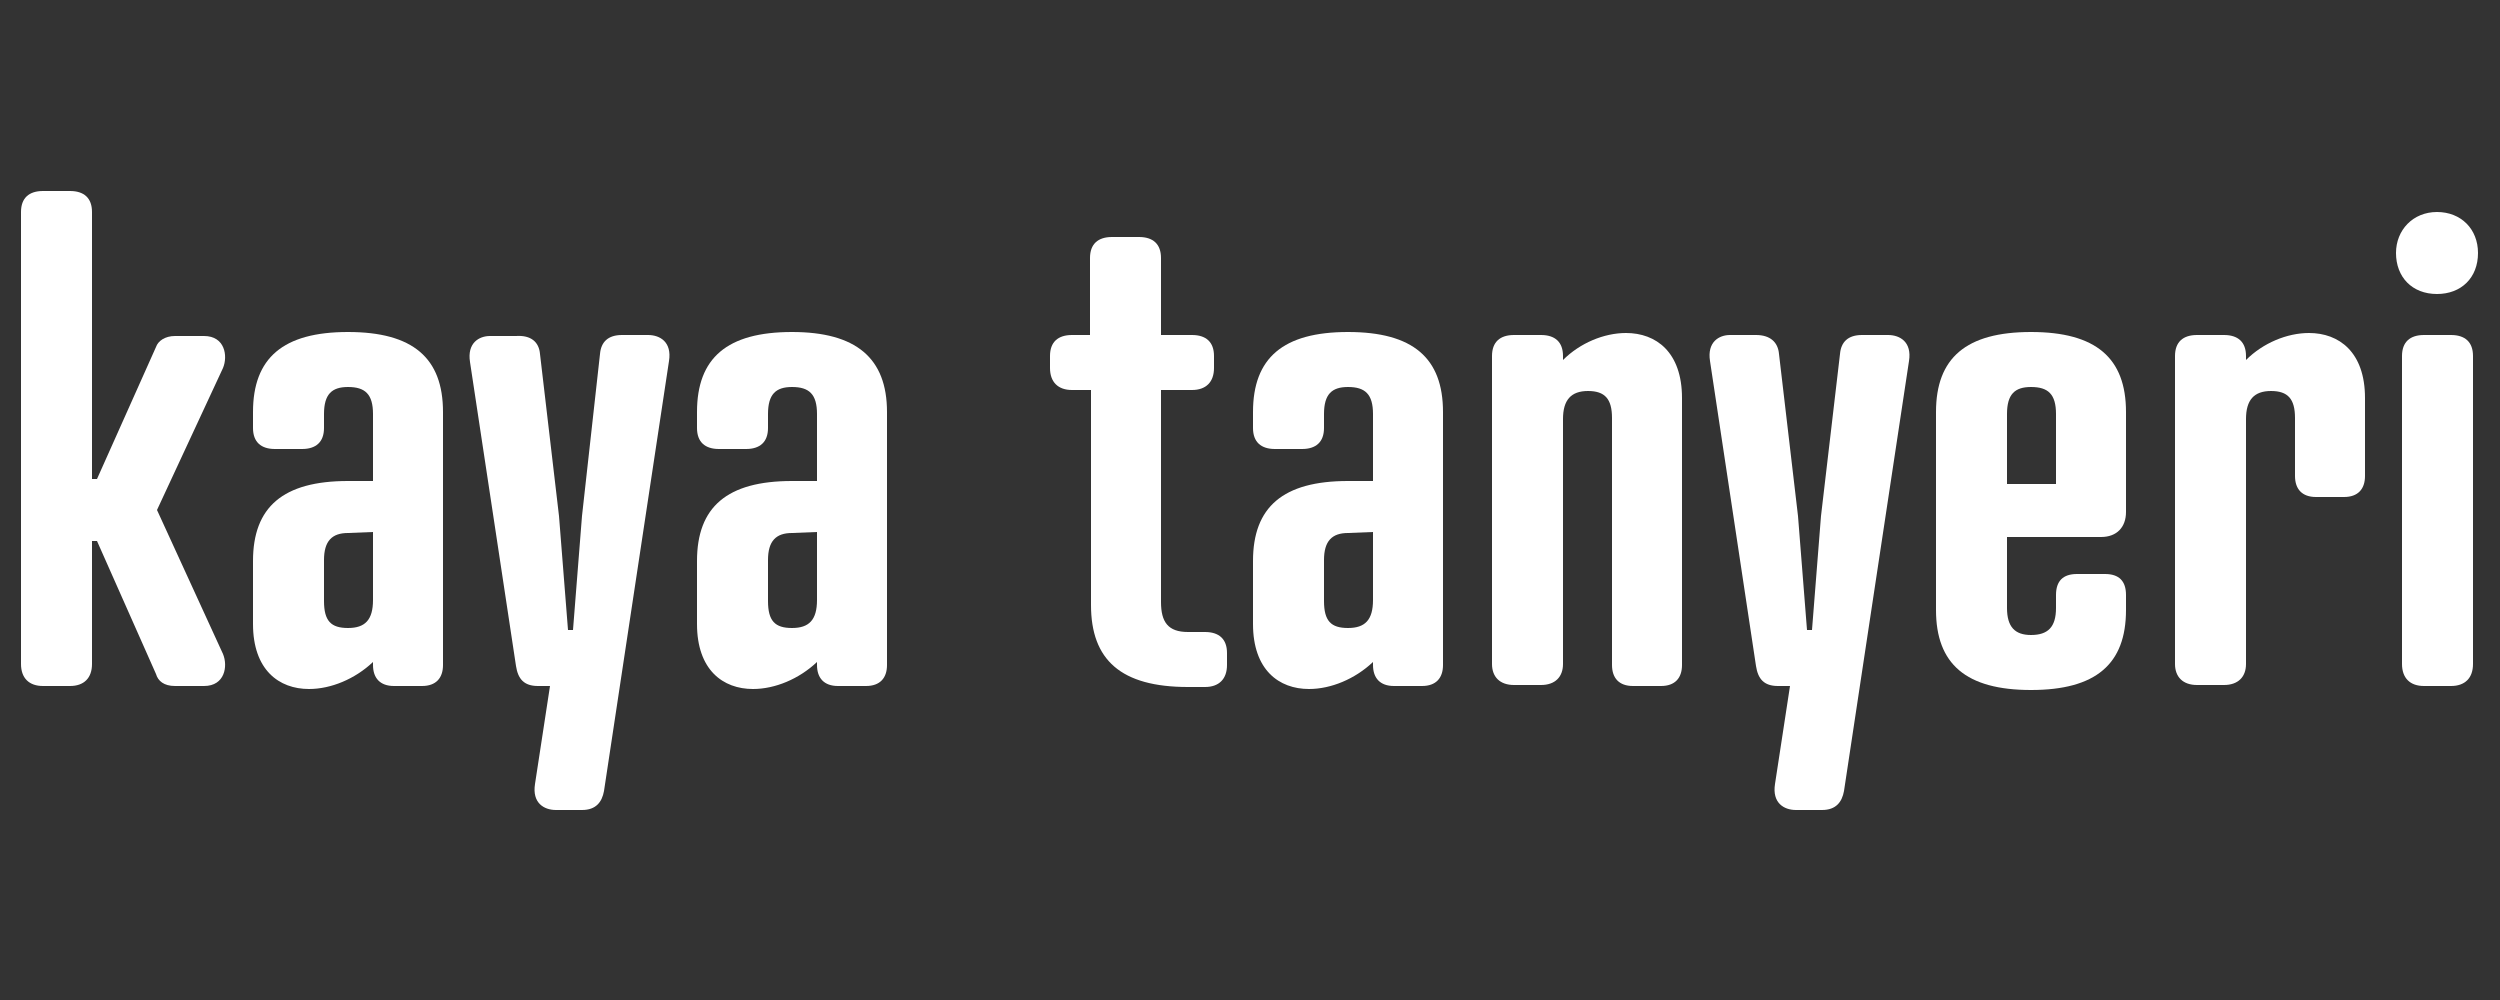
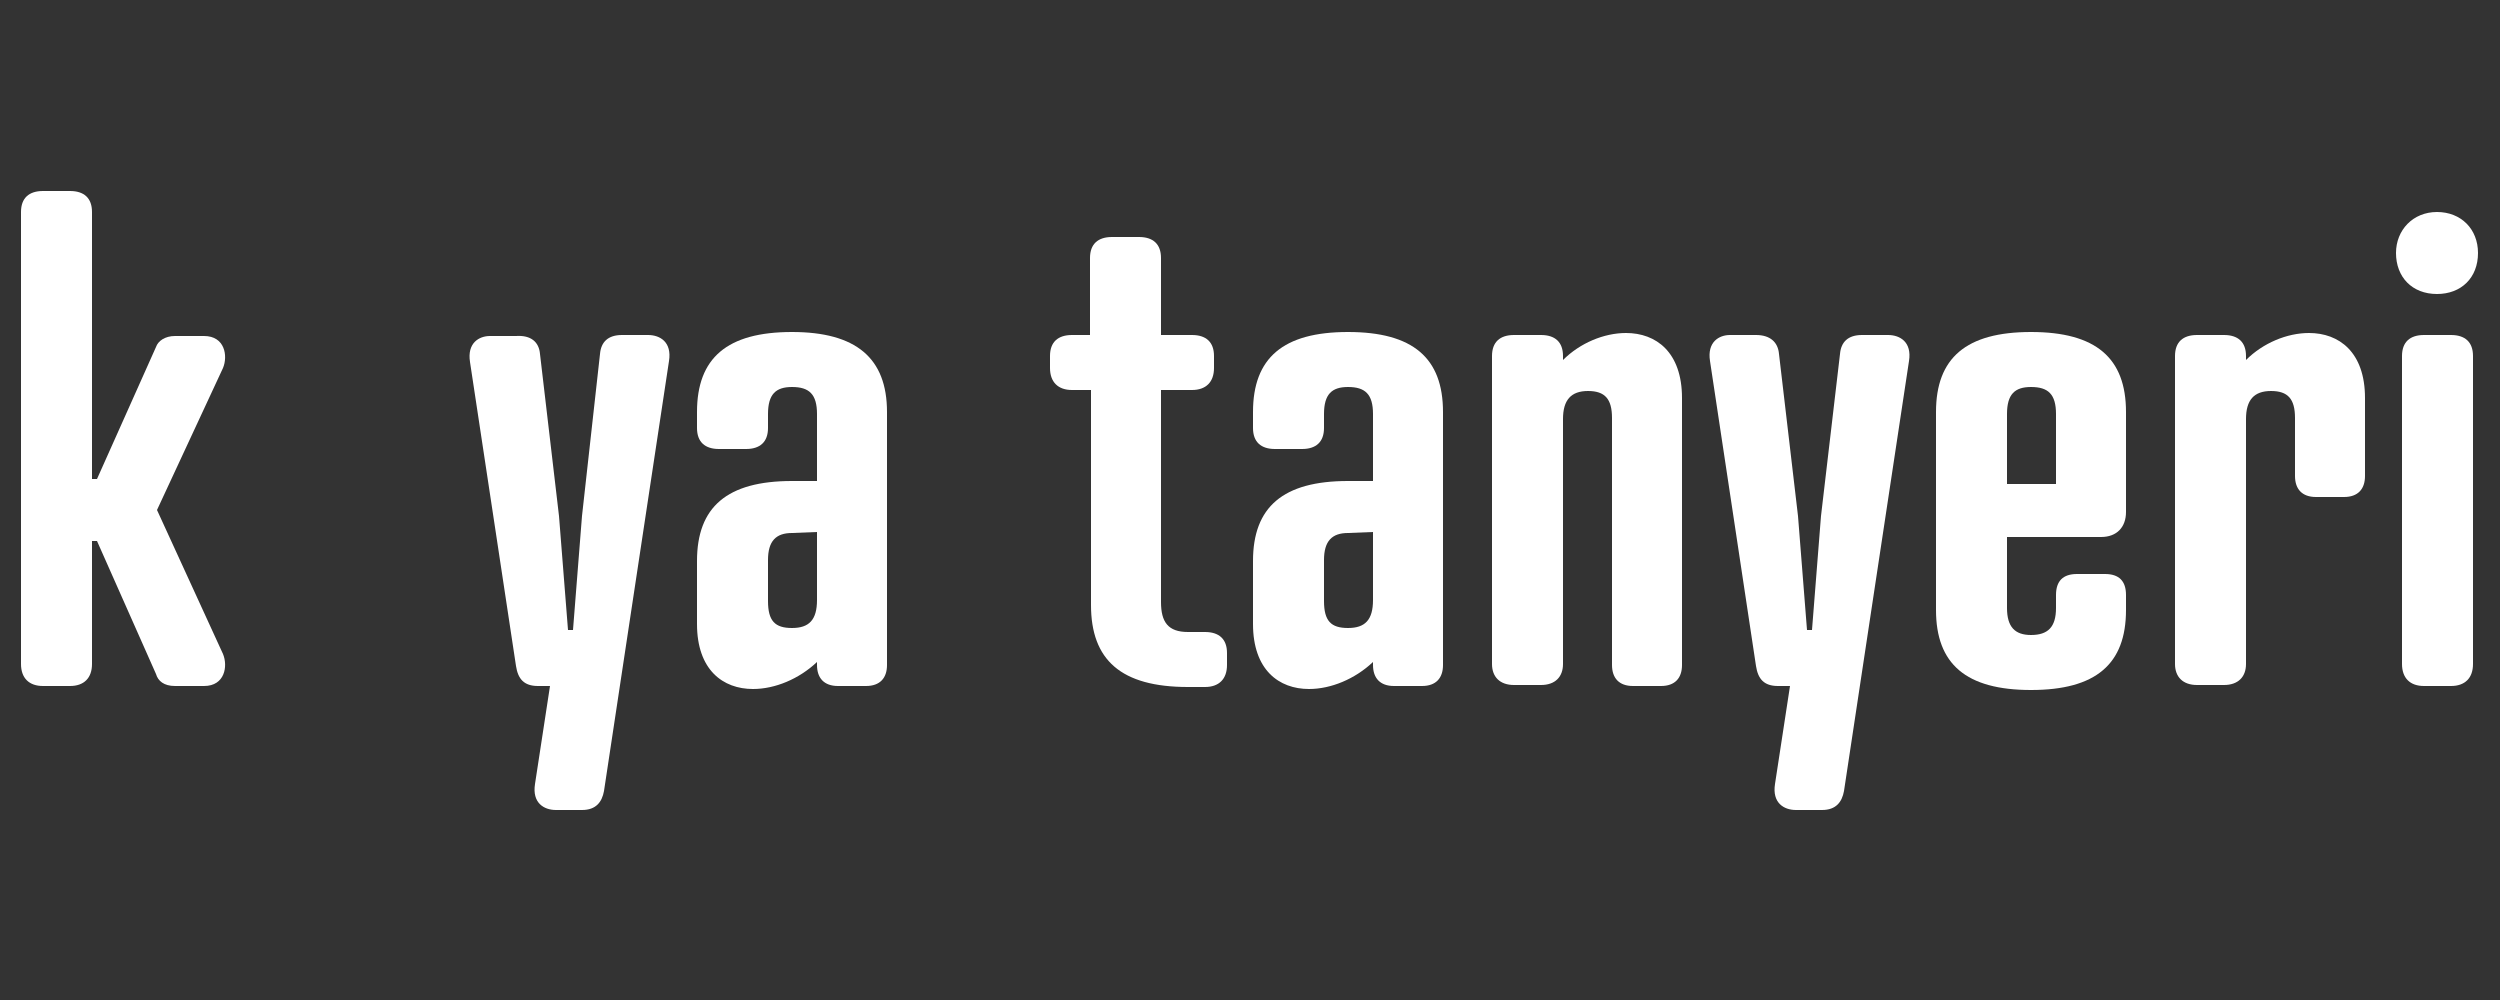
<svg xmlns="http://www.w3.org/2000/svg" version="1.1" id="Layer_1" x="0px" y="0px" viewBox="0 0 250 100" style="enable-background:new 0 0 250 100;" xml:space="preserve">
  <rect x="0" y="0" width="250" height="100" fill="#333333" stroke="none" />
  <style type="text/css">
	.st0{fill:#FFFFFF;}
</style>
  <g>
    <path class="st0" d="M9.2,47.9h0.5l5.9-13.2c0.2-0.6,0.9-1.1,1.9-1.1h2.9c2.1,0,2.4,2,1.9,3.2L15.7,51l6.6,14.4   c0.5,1.2,0.2,3.2-1.9,3.2h-2.9c-1.1,0-1.7-0.5-1.9-1.2L9.7,54.1H9.2v12.3c0,1.4-0.8,2.2-2.2,2.2H4.3c-1.4,0-2.2-0.8-2.2-2.2V21.2   c0-1.4,0.8-2.1,2.2-2.1H7c1.4,0,2.2,0.7,2.2,2.1V47.9z" />
-     <path class="st0" d="M37.3,48.1v-6.7c0-2-0.8-2.7-2.5-2.7c-1.6,0-2.4,0.7-2.4,2.7v1.4c0,1.4-0.8,2.1-2.2,2.1h-2.7   c-1.4,0-2.2-0.7-2.2-2.1v-1.6c0-5.4,3-8,9.5-8s9.5,2.6,9.5,8v25.3c0,1.3-0.7,2.1-2.1,2.1h-2.8c-1.4,0-2.1-0.8-2.1-2.1v-0.3   c-1.8,1.7-4.2,2.7-6.4,2.7c-3,0-5.6-1.9-5.6-6.5v-6.3c0-5.4,3-8,9.5-8C34.8,48.1,37.3,48.1,37.3,48.1z M34.8,53.3   c-1.6,0-2.4,0.8-2.4,2.7v4.1c0,2,0.7,2.7,2.4,2.7s2.5-0.8,2.5-2.8v-6.8L34.8,53.3L34.8,53.3z" />
    <path class="st0" d="M54,35.4l1.9,16.2L56.8,63h0.5l0.9-11.4L60,35.4c0.1-1.2,0.8-1.9,2.2-1.9h2.6c1.2,0,2.4,0.7,2.1,2.6l-6.5,43   c-0.2,1.1-0.8,1.9-2.2,1.9h-2.6c-1.2,0-2.4-0.7-2.1-2.6l1.5-9.8h-1.2c-1.4,0-2-0.7-2.2-2L47,36.2c-0.3-1.9,0.9-2.6,2-2.6h2.6   C53.1,33.5,53.9,34.2,54,35.4z" />
    <path class="st0" d="M81.7,48.1v-6.7c0-2-0.8-2.7-2.5-2.7c-1.6,0-2.4,0.7-2.4,2.7v1.4c0,1.4-0.8,2.1-2.2,2.1h-2.7   c-1.4,0-2.2-0.7-2.2-2.1v-1.6c0-5.4,3-8,9.5-8c6.4,0,9.5,2.6,9.5,8v25.3c0,1.3-0.7,2.1-2.1,2.1h-2.8c-1.4,0-2.1-0.8-2.1-2.1v-0.3   c-1.8,1.7-4.2,2.7-6.4,2.7c-3,0-5.6-1.9-5.6-6.5v-6.3c0-5.4,3-8,9.5-8C79.2,48.1,81.7,48.1,81.7,48.1z M79.2,53.3   c-1.6,0-2.4,0.8-2.4,2.7v4.1c0,2,0.7,2.7,2.4,2.7c1.7,0,2.5-0.8,2.5-2.8v-6.8L79.2,53.3L79.2,53.3z" />
    <path class="st0" d="M109,33.5v-7.7c0-1.4,0.8-2.1,2.2-2.1h2.7c1.4,0,2.2,0.7,2.2,2.1v7.7h3.1c1.4,0,2.2,0.7,2.2,2.1v1.2   c0,1.4-0.8,2.2-2.2,2.2h-3.1v21.2c0,2,0.7,3,2.7,3h1.7c1.4,0,2.2,0.7,2.2,2.1v1.2c0,1.4-0.8,2.2-2.2,2.2h-1.7   c-6.7,0-9.7-2.7-9.7-8.2V39h-1.9c-1.4,0-2.2-0.8-2.2-2.2v-1.2c0-1.4,0.8-2.1,2.2-2.1H109z" />
    <path class="st0" d="M137.3,48.1v-6.7c0-2-0.8-2.7-2.5-2.7c-1.6,0-2.4,0.7-2.4,2.7v1.4c0,1.4-0.8,2.1-2.2,2.1h-2.7   c-1.4,0-2.2-0.7-2.2-2.1v-1.6c0-5.4,3-8,9.5-8s9.5,2.6,9.5,8v25.3c0,1.3-0.7,2.1-2.1,2.1h-2.8c-1.4,0-2.1-0.8-2.1-2.1v-0.3   c-1.8,1.7-4.2,2.7-6.4,2.7c-3,0-5.6-1.9-5.6-6.5v-6.3c0-5.4,3-8,9.5-8C134.8,48.1,137.3,48.1,137.3,48.1z M134.8,53.3   c-1.6,0-2.4,0.8-2.4,2.7v4.1c0,2,0.7,2.7,2.4,2.7s2.5-0.8,2.5-2.8v-6.8L134.8,53.3L134.8,53.3z" />
    <path class="st0" d="M168.2,66.5c0,1.3-0.7,2.1-2.1,2.1h-2.8c-1.4,0-2.1-0.8-2.1-2.1V41.8c0-1.9-0.7-2.7-2.4-2.7s-2.5,0.9-2.5,2.8   v24.5c0,1.3-0.8,2.1-2.2,2.1h-2.7c-1.4,0-2.2-0.8-2.2-2.1V35.6c0-1.4,0.8-2.1,2.2-2.1h2.7c1.4,0,2.2,0.7,2.2,2.1V36   c1.7-1.7,4.1-2.7,6.3-2.7c3,0,5.6,1.9,5.6,6.5V66.5z" />
    <path class="st0" d="M177.9,35.4l1.9,16.2l0.9,11.4h0.5l0.9-11.4l1.9-16.2c0.1-1.2,0.8-1.9,2.2-1.9h2.6c1.2,0,2.4,0.7,2.1,2.6   l-6.5,43c-0.2,1.1-0.8,1.9-2.2,1.9h-2.6c-1.2,0-2.4-0.7-2.1-2.6l1.5-9.8h-1.2c-1.4,0-2-0.7-2.2-2L171,36.1c-0.3-1.9,0.9-2.6,2-2.6   h2.6C177,33.5,177.8,34.2,177.9,35.4z" />
-     <path class="st0" d="M212.6,51.2c0,1.5-0.9,2.5-2.5,2.5h-9.4v7.1c0,1.9,0.8,2.7,2.4,2.7c1.7,0,2.5-0.8,2.5-2.7v-1.3   c0-1.4,0.7-2.1,2.1-2.1h2.8c1.4,0,2.1,0.7,2.1,2.1V61c0,5.4-3,8-9.5,8s-9.5-2.6-9.5-8V41.2c0-5.4,3-8,9.5-8s9.5,2.6,9.5,8   L212.6,51.2L212.6,51.2z M200.7,48.4h4.9v-7c0-2-0.8-2.7-2.5-2.7c-1.6,0-2.4,0.7-2.4,2.7V48.4z" />
+     <path class="st0" d="M212.6,51.2c0,1.5-0.9,2.5-2.5,2.5h-9.4v7.1c0,1.9,0.8,2.7,2.4,2.7c1.7,0,2.5-0.8,2.5-2.7v-1.3   c0-1.4,0.7-2.1,2.1-2.1h2.8c1.4,0,2.1,0.7,2.1,2.1V61c0,5.4-3,8-9.5,8s-9.5-2.6-9.5-8V41.2c0-5.4,3-8,9.5-8s9.5,2.6,9.5,8   L212.6,51.2z M200.7,48.4h4.9v-7c0-2-0.8-2.7-2.5-2.7c-1.6,0-2.4,0.7-2.4,2.7V48.4z" />
    <path class="st0" d="M236.5,47.6c0,1.3-0.7,2.1-2.1,2.1h-2.8c-1.4,0-2.1-0.8-2.1-2.1v-5.8c0-1.9-0.7-2.7-2.4-2.7s-2.5,0.9-2.5,2.8   v24.5c0,1.3-0.8,2.1-2.2,2.1h-2.7c-1.4,0-2.2-0.8-2.2-2.1V35.6c0-1.4,0.8-2.1,2.2-2.1h2.7c1.4,0,2.2,0.7,2.2,2.1V36   c1.7-1.7,4.1-2.7,6.3-2.7c3,0,5.6,1.9,5.6,6.5V47.6z" />
    <path class="st0" d="M243.7,21.2c2.4,0,4.1,1.7,4.1,4.1c0,2.5-1.7,4.1-4.1,4.1c-2.5,0-4.1-1.7-4.1-4.1   C239.6,23,241.3,21.2,243.7,21.2z M247.3,66.4c0,1.4-0.8,2.2-2.2,2.2h-2.7c-1.4,0-2.2-0.8-2.2-2.2V35.6c0-1.4,0.8-2.1,2.2-2.1h2.7   c1.4,0,2.2,0.7,2.2,2.1V66.4z" />
  </g>
</svg>